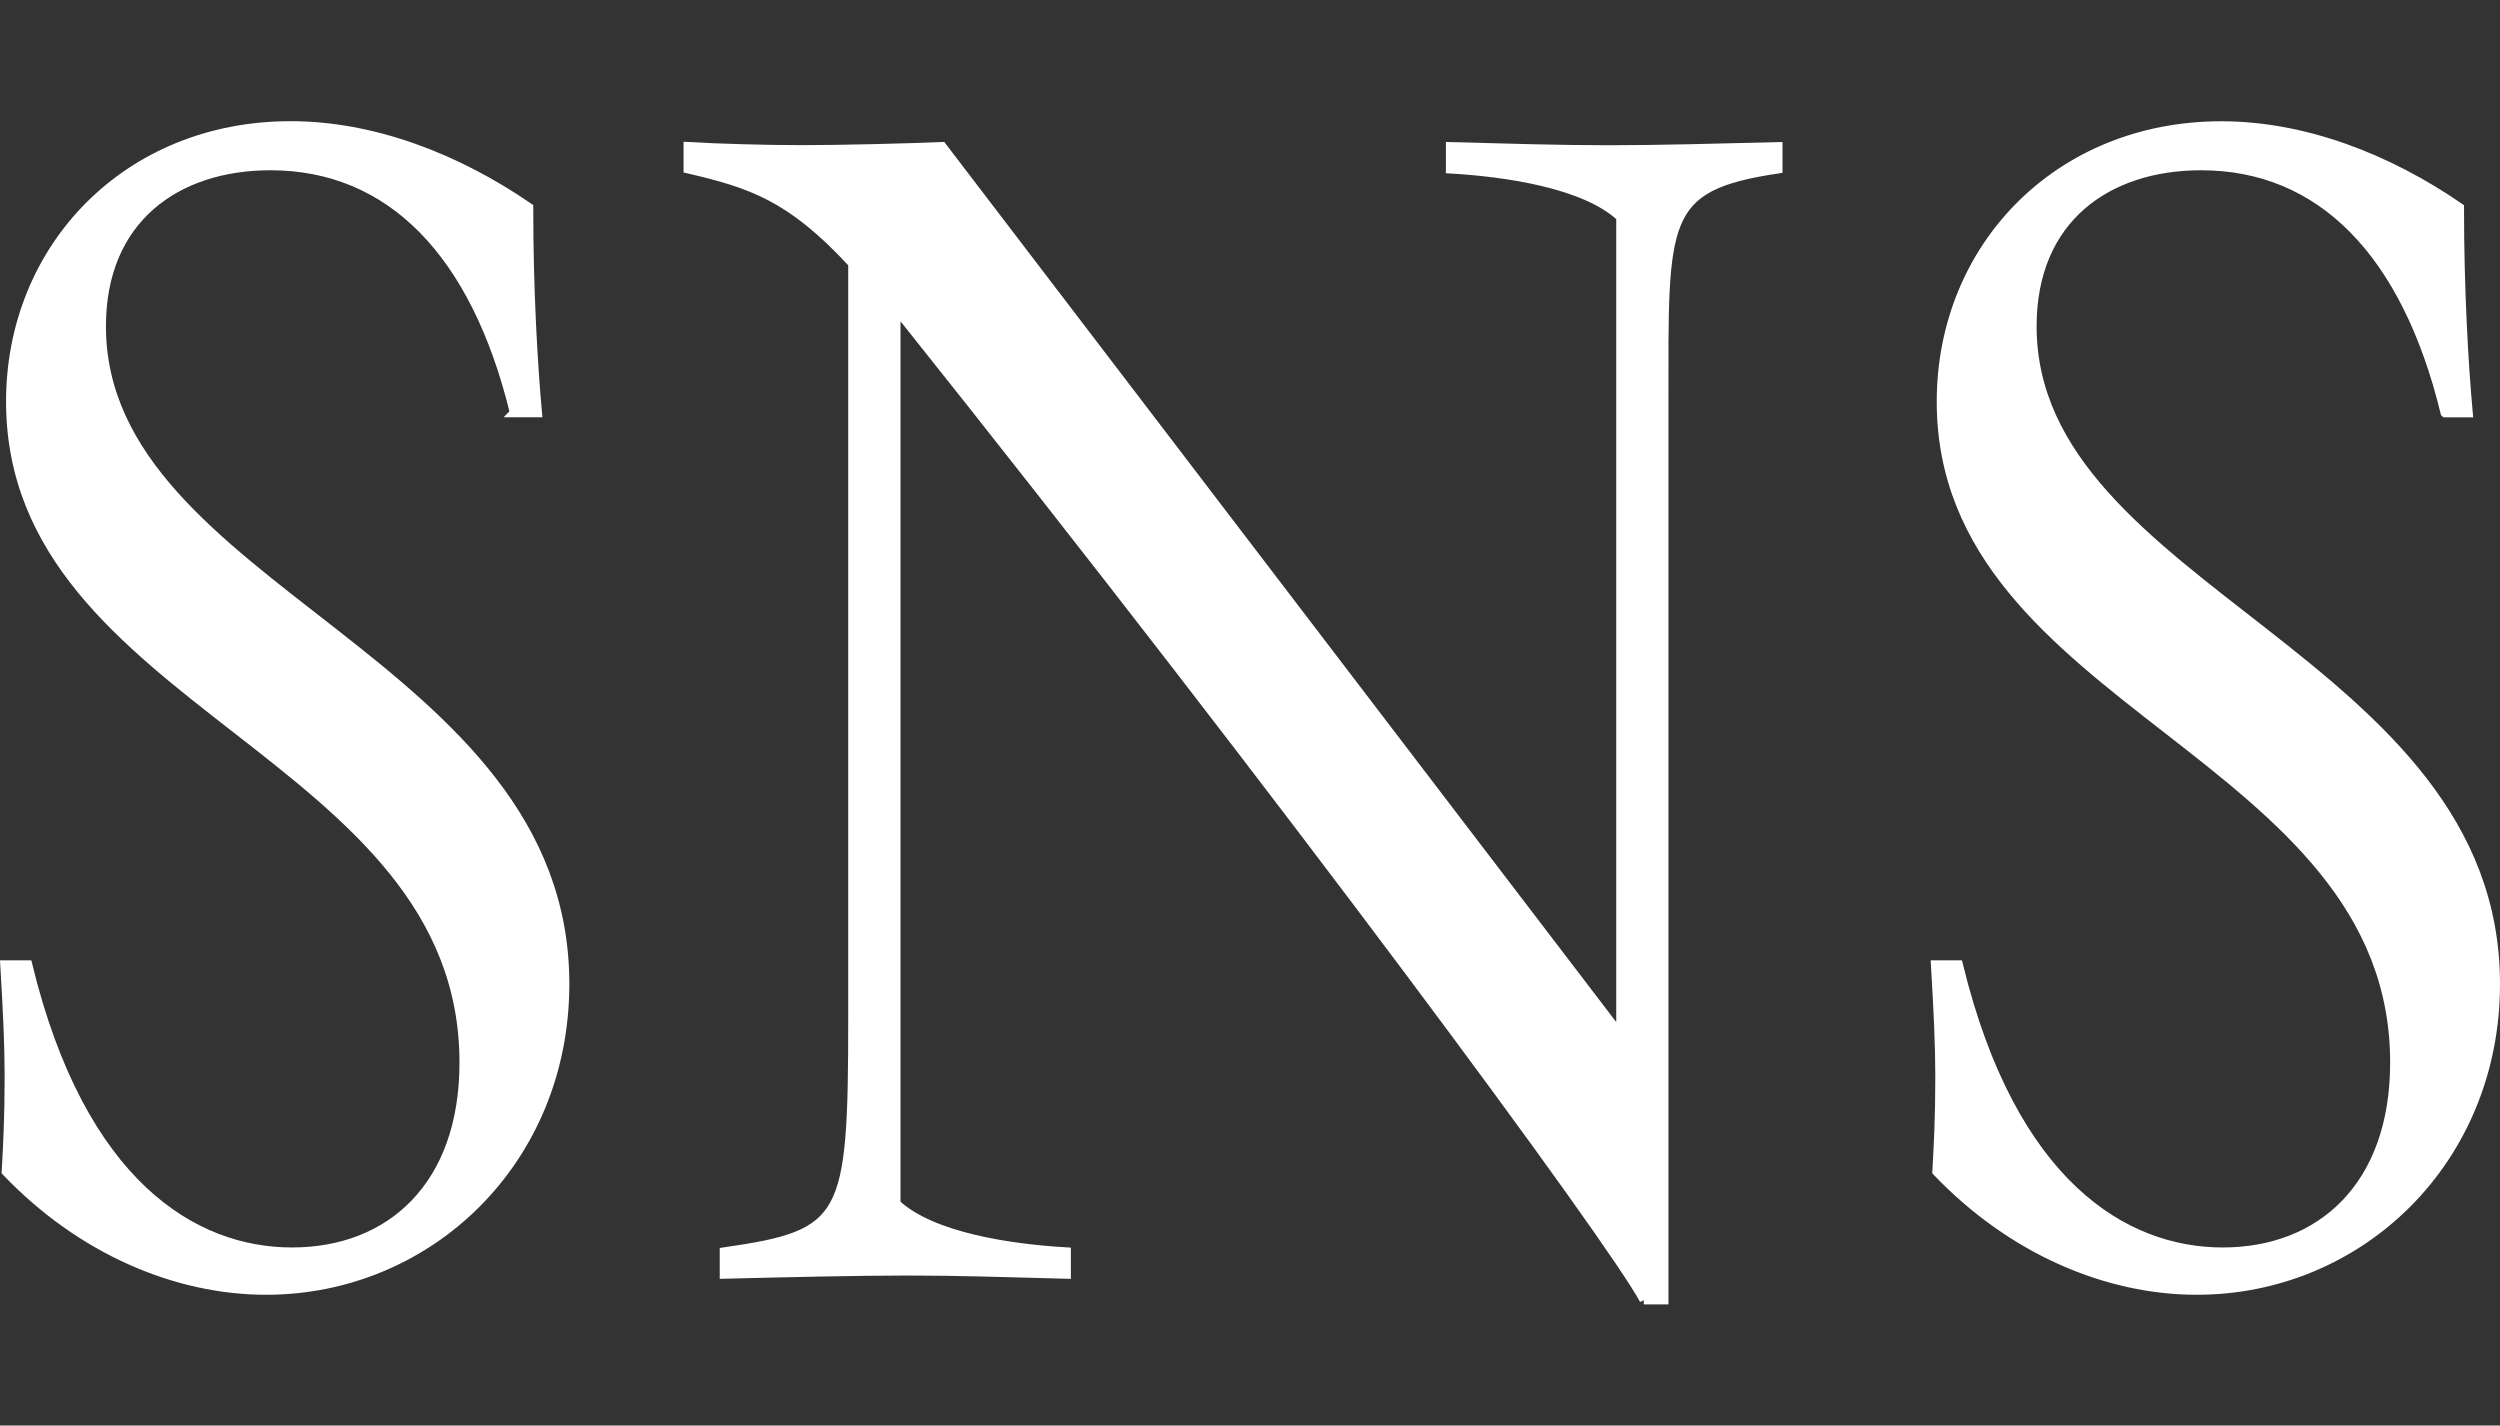
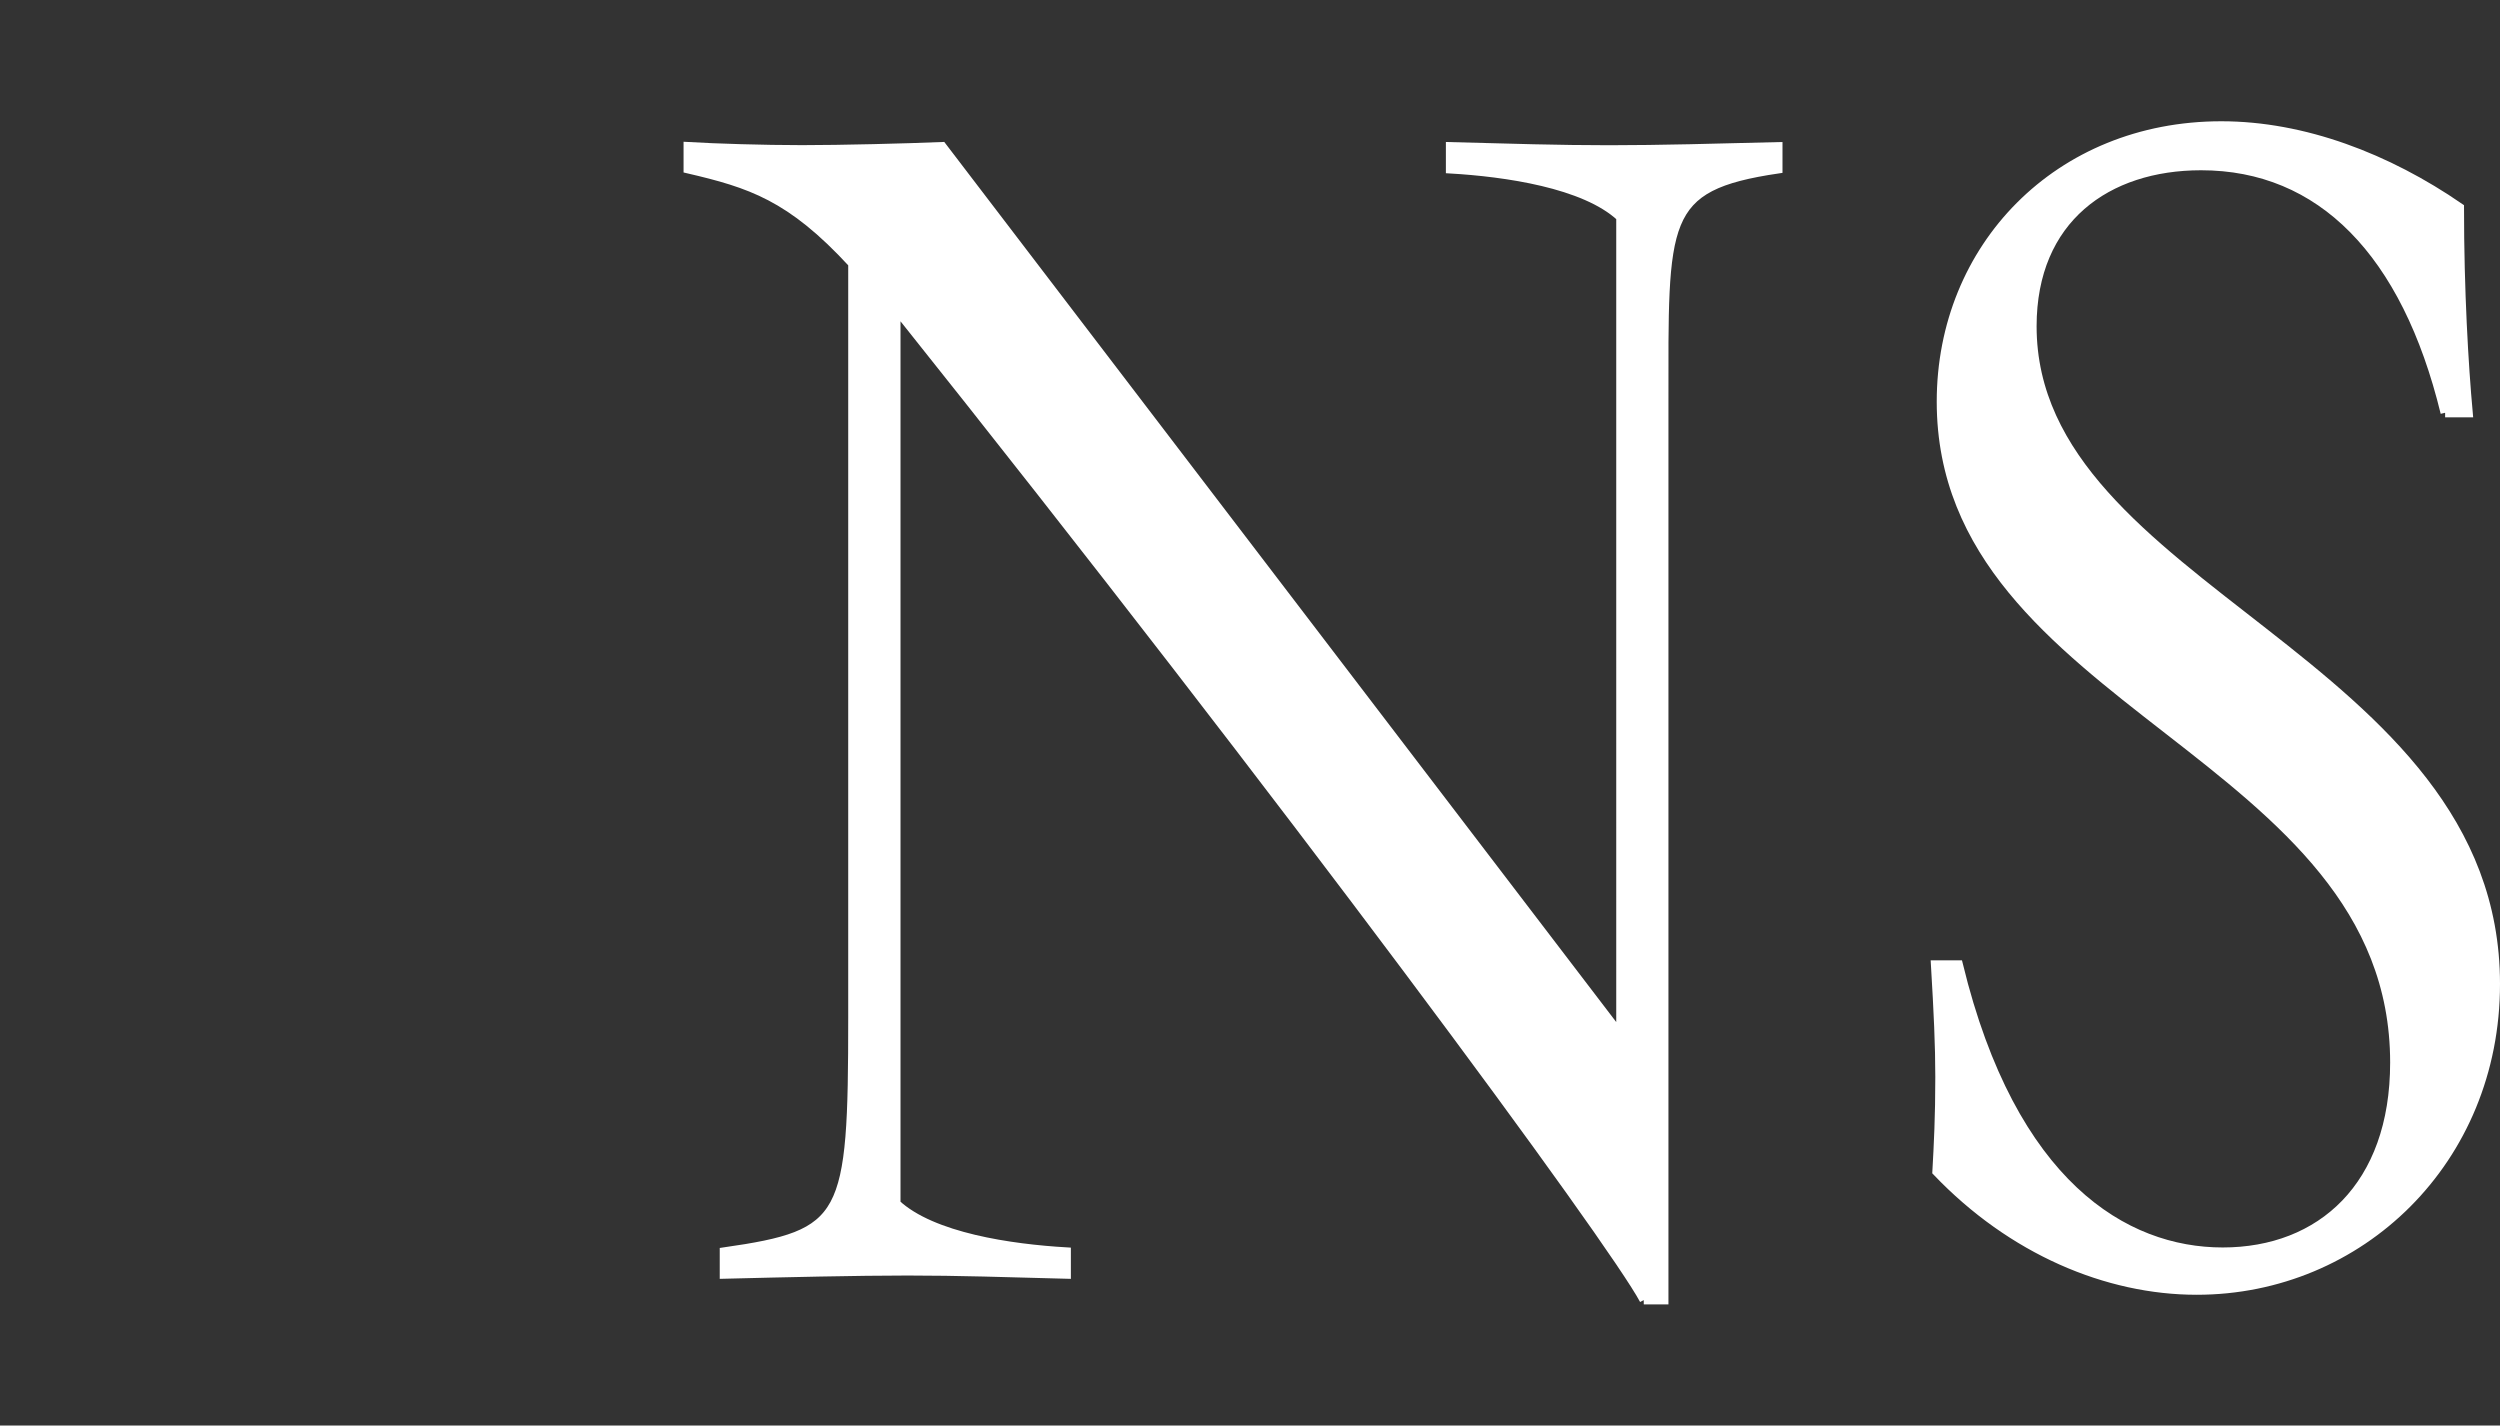
<svg xmlns="http://www.w3.org/2000/svg" id="_レイヤー_2" data-name="レイヤー_2" width="28.059" height="16" viewBox="0 0 28.059 16">
  <rect x="0" y="0" width="28.059" height="16" fill="#333333" stroke="none" />
  <g id="_テキスト要素" data-name="テキスト要素">
    <g>
      <g>
-         <path d="M5.773,4.633c-.438-1.801-1.394-2.772-2.738-2.772-1.053,0-1.896.594-1.896,1.801,0,2.971,5.201,3.727,5.201,7.382,0,1.98-1.523,3.438-3.354,3.438-1.004,0-2.074-.449-2.917-1.332.017-.306.033-.612.033-1.062,0-.359-.017-.72-.049-1.26h.259c.6,2.467,1.864,3.223,2.966,3.223s1.929-.738,1.929-2.125C5.206,8.432.118,7.928.118,4.507.118,2.778,1.43,1.41,3.261,1.41c.924,0,1.864.36,2.674.918,0,.937.049,1.765.098,2.305h-.26Z" style="fill: #fff; stroke: #fff; stroke-miterlimit: 10; stroke-width: .1px;" />
        <path d="M18.452,14.59c-.341-.648-3.954-5.563-8.395-11.127v10.047c.405.378,1.296.504,1.912.54v.252c-.681-.018-1.215-.036-1.782-.036s-1.378.019-2.059.036v-.252c1.378-.198,1.442-.36,1.442-2.629V2.958c-.696-.756-1.15-.899-1.848-1.062v-.252c.309.018.843.035,1.28.035s1.167-.018,1.572-.035l7.616,9.975V2.437c-.405-.378-1.296-.504-1.912-.54v-.252c.681.018,1.215.035,1.782.035s1.216-.018,1.896-.035v.252c-1.329.197-1.28.558-1.28,2.646v10.047h-.227Z" style="fill: #fff; stroke: #fff; stroke-miterlimit: 10; stroke-width: .1px;" />
-         <path d="M27.442,4.633c-.438-1.801-1.394-2.772-2.738-2.772-1.054,0-1.896.594-1.896,1.801,0,2.971,5.201,3.727,5.201,7.382,0,1.98-1.523,3.438-3.354,3.438-1.005,0-2.074-.449-2.917-1.332.017-.306.033-.612.033-1.062,0-.359-.017-.72-.049-1.26h.259c.6,2.467,1.864,3.223,2.966,3.223s1.929-.738,1.929-2.125c0-3.493-5.089-3.997-5.089-7.418,0-1.729,1.312-3.097,3.144-3.097.924,0,1.864.36,2.674.918,0,.937.049,1.765.098,2.305h-.26Z" style="fill: #fff; stroke: #fff; stroke-miterlimit: 10; stroke-width: .1px;" />
+         <path d="M27.442,4.633c-.438-1.801-1.394-2.772-2.738-2.772-1.054,0-1.896.594-1.896,1.801,0,2.971,5.201,3.727,5.201,7.382,0,1.98-1.523,3.438-3.354,3.438-1.005,0-2.074-.449-2.917-1.332.017-.306.033-.612.033-1.062,0-.359-.017-.72-.049-1.26h.259c.6,2.467,1.864,3.223,2.966,3.223s1.929-.738,1.929-2.125c0-3.493-5.089-3.997-5.089-7.418,0-1.729,1.312-3.097,3.144-3.097.924,0,1.864.36,2.674.918,0,.937.049,1.765.098,2.305h-.26" style="fill: #fff; stroke: #fff; stroke-miterlimit: 10; stroke-width: .1px;" />
      </g>
-       <rect x=".053" width="28" height="16" style="fill: none;" />
    </g>
  </g>
</svg>